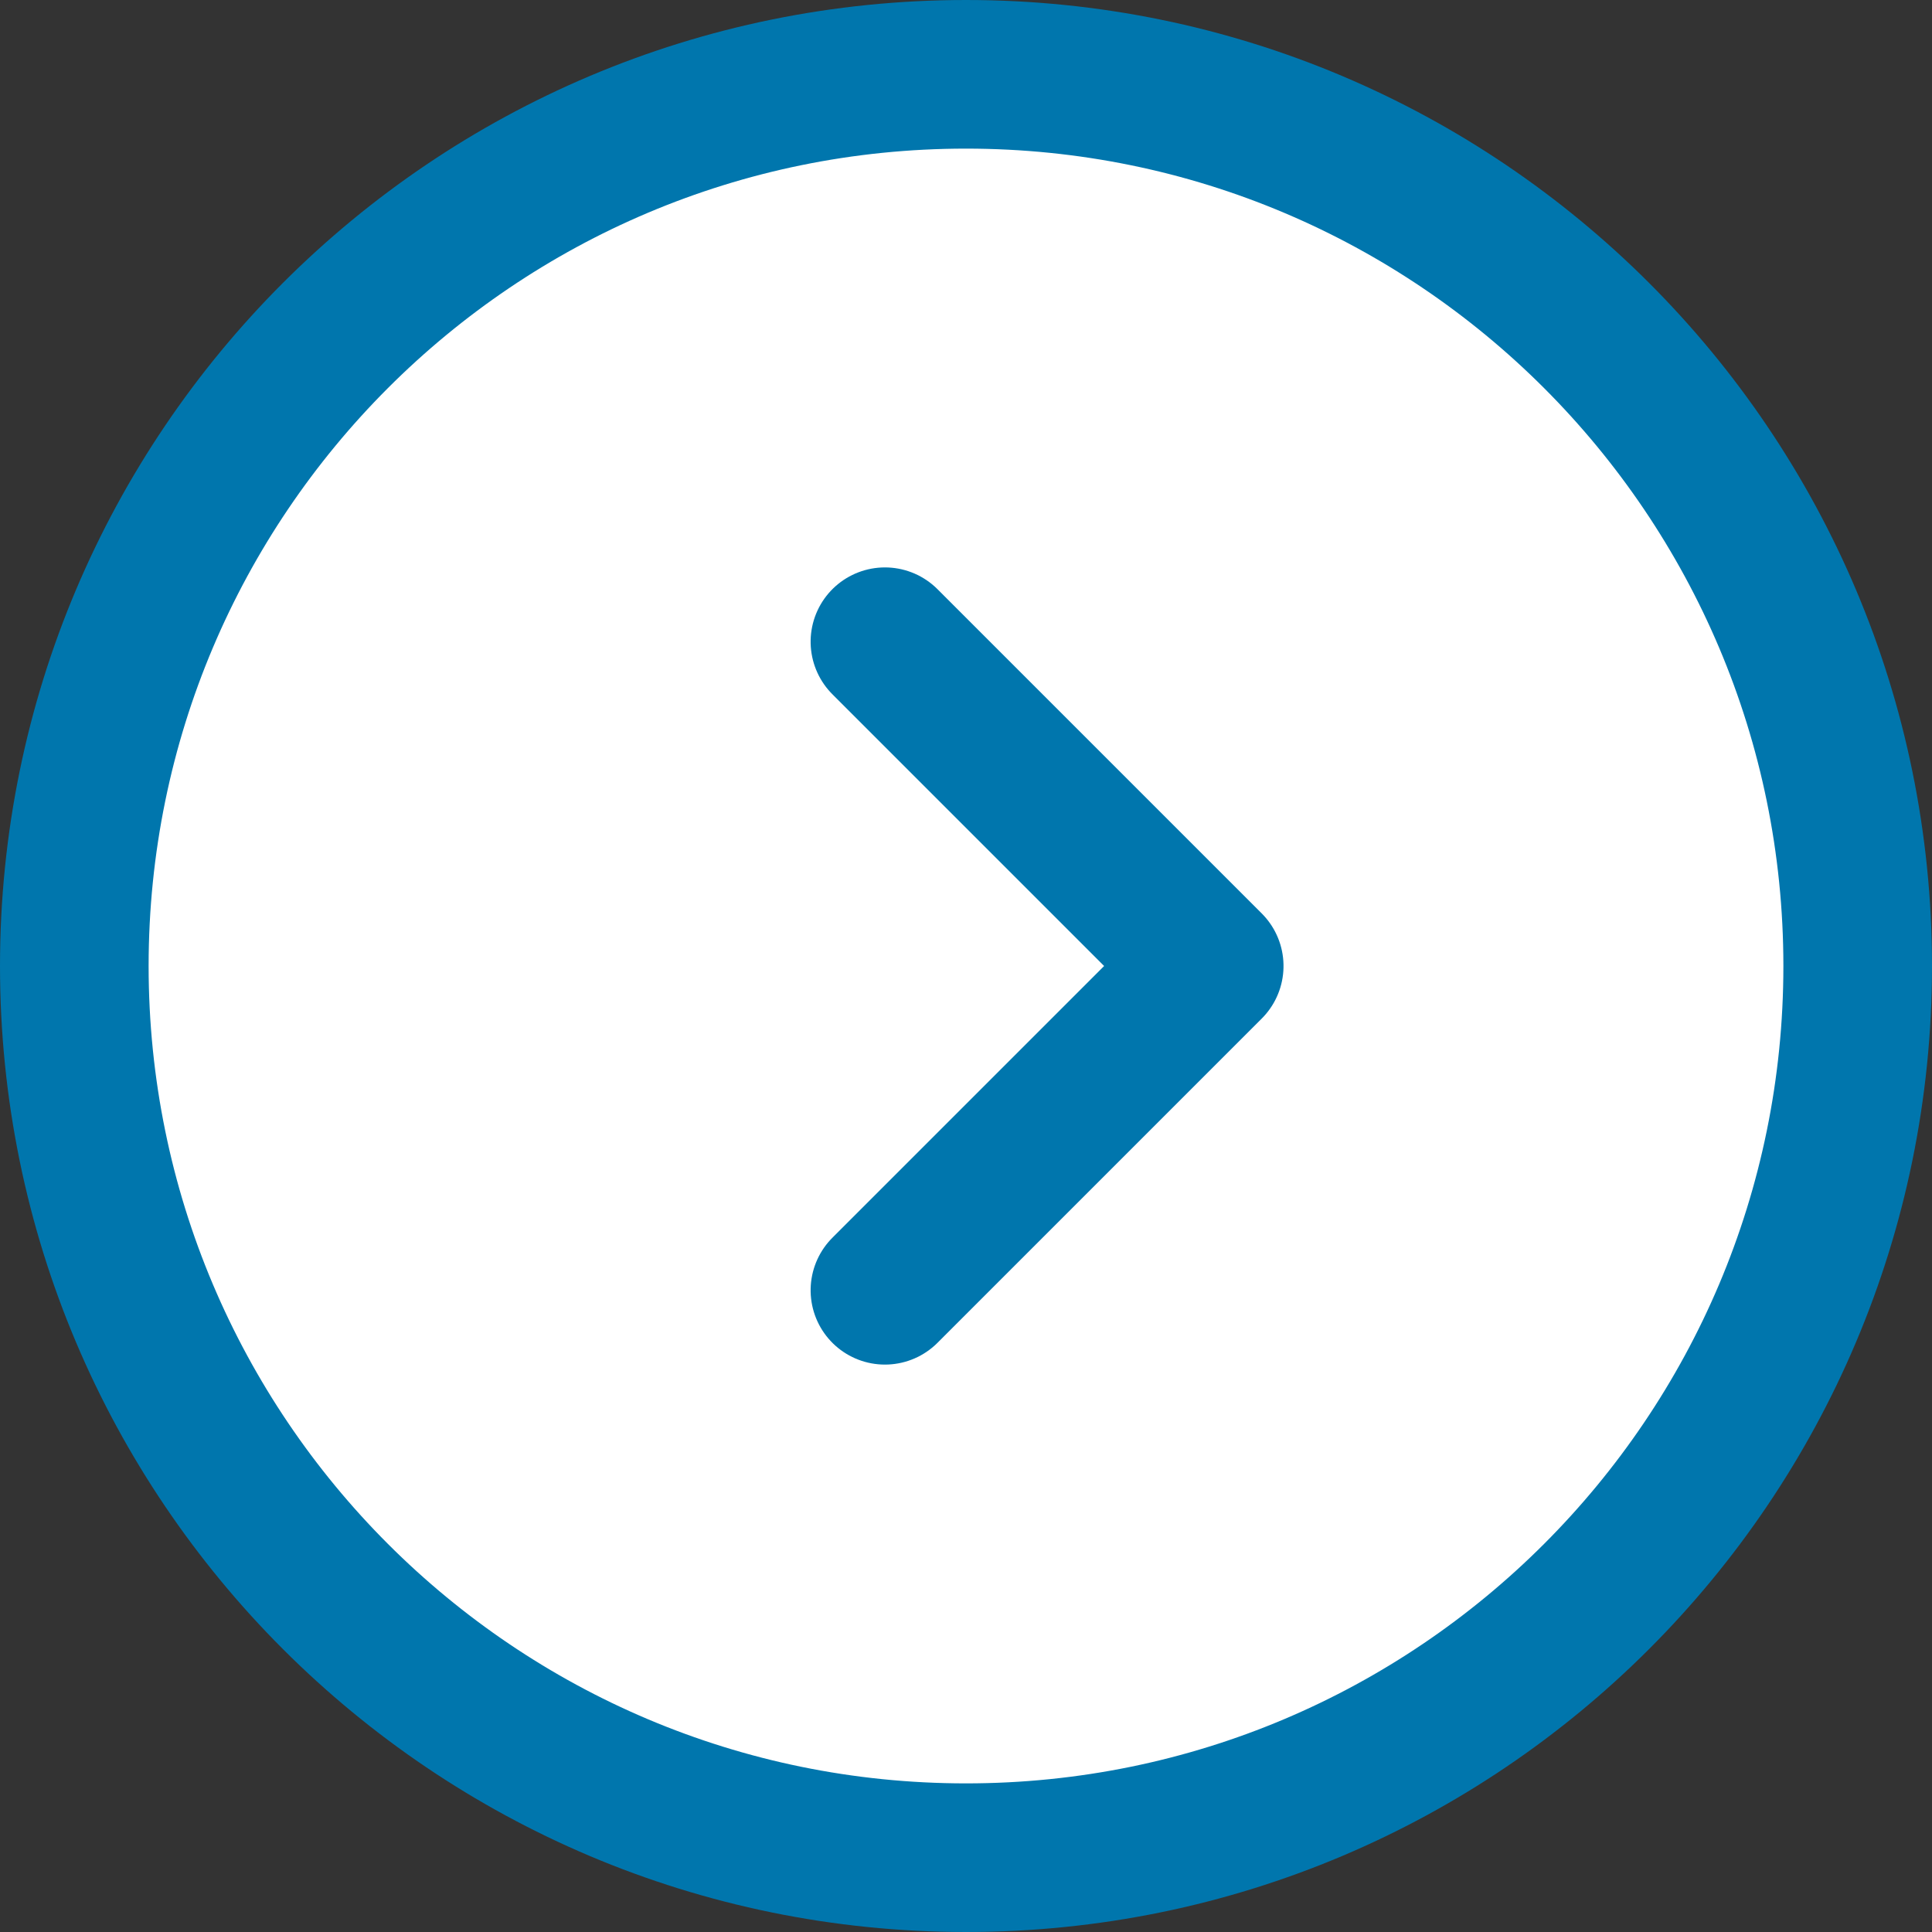
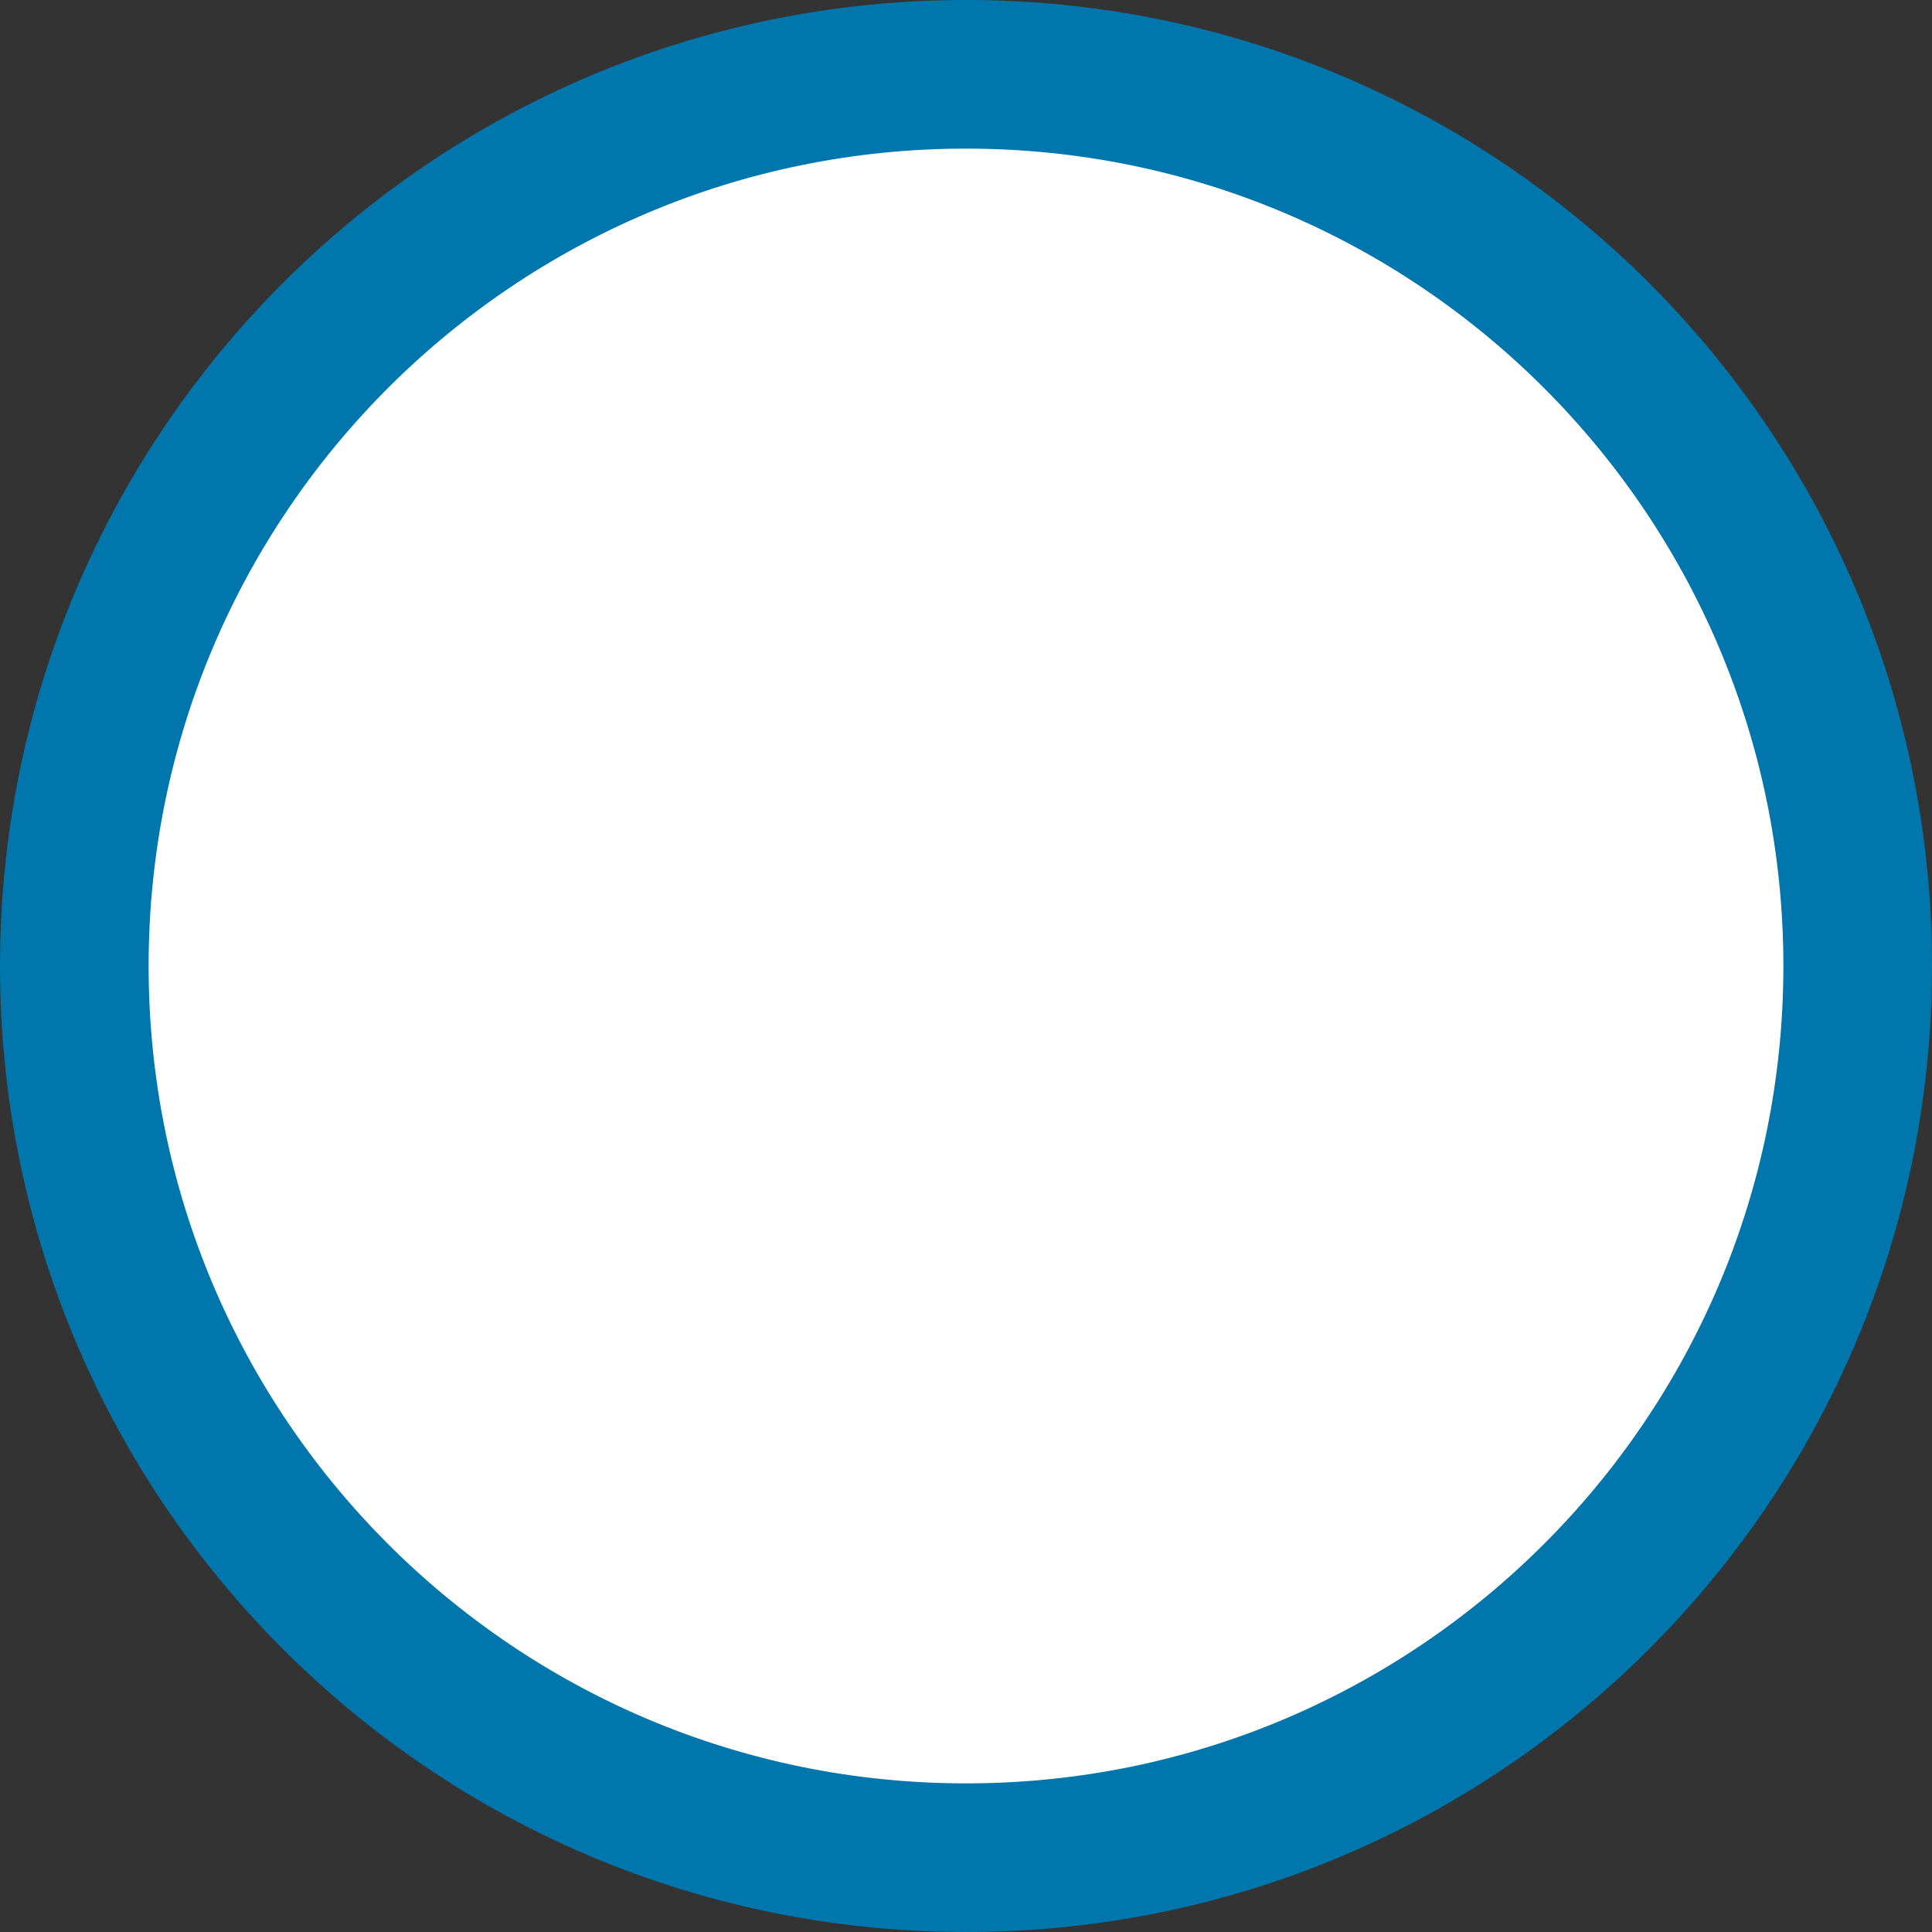
<svg xmlns="http://www.w3.org/2000/svg" width="26px" height="26px" viewBox="0 0 26 26" version="1.1">
  <rect x="0" y="0" width="26" height="26" fill="#333333" stroke="none" />
  <title>6CDFC15A-33AF-405D-9BC0-A884507B5B36</title>
  <g id="Home" stroke="none" stroke-width="1" fill="none" fill-rule="evenodd" stroke-linejoin="round">
    <g id="Desktop/Home_D" transform="translate(-666, -551)" stroke="#0076AD" stroke-width="2">
      <g id="Cancer-Selector" transform="translate(273, 479)">
        <g id="button/selector/default" transform="translate(125, 53)">
          <g id="Group-6" transform="translate(269, 20)">
            <path d="M24,12 C24,18.628 18.628,24 12,24 C5.372,24 0,18.628 0,12 C0,5.372 5.372,0 12,0 C18.628,0 24,5.372 24,12 Z" id="Path-Copy-3" fill="#FFFFFF" />
-             <polyline id="Path-Copy-22" stroke-linecap="round" transform="translate(13.091, 12) rotate(-270) translate(-13.091, -12) " points="8.727 14.182 13.091 9.818 17.455 14.182" />
          </g>
        </g>
      </g>
    </g>
  </g>
</svg>